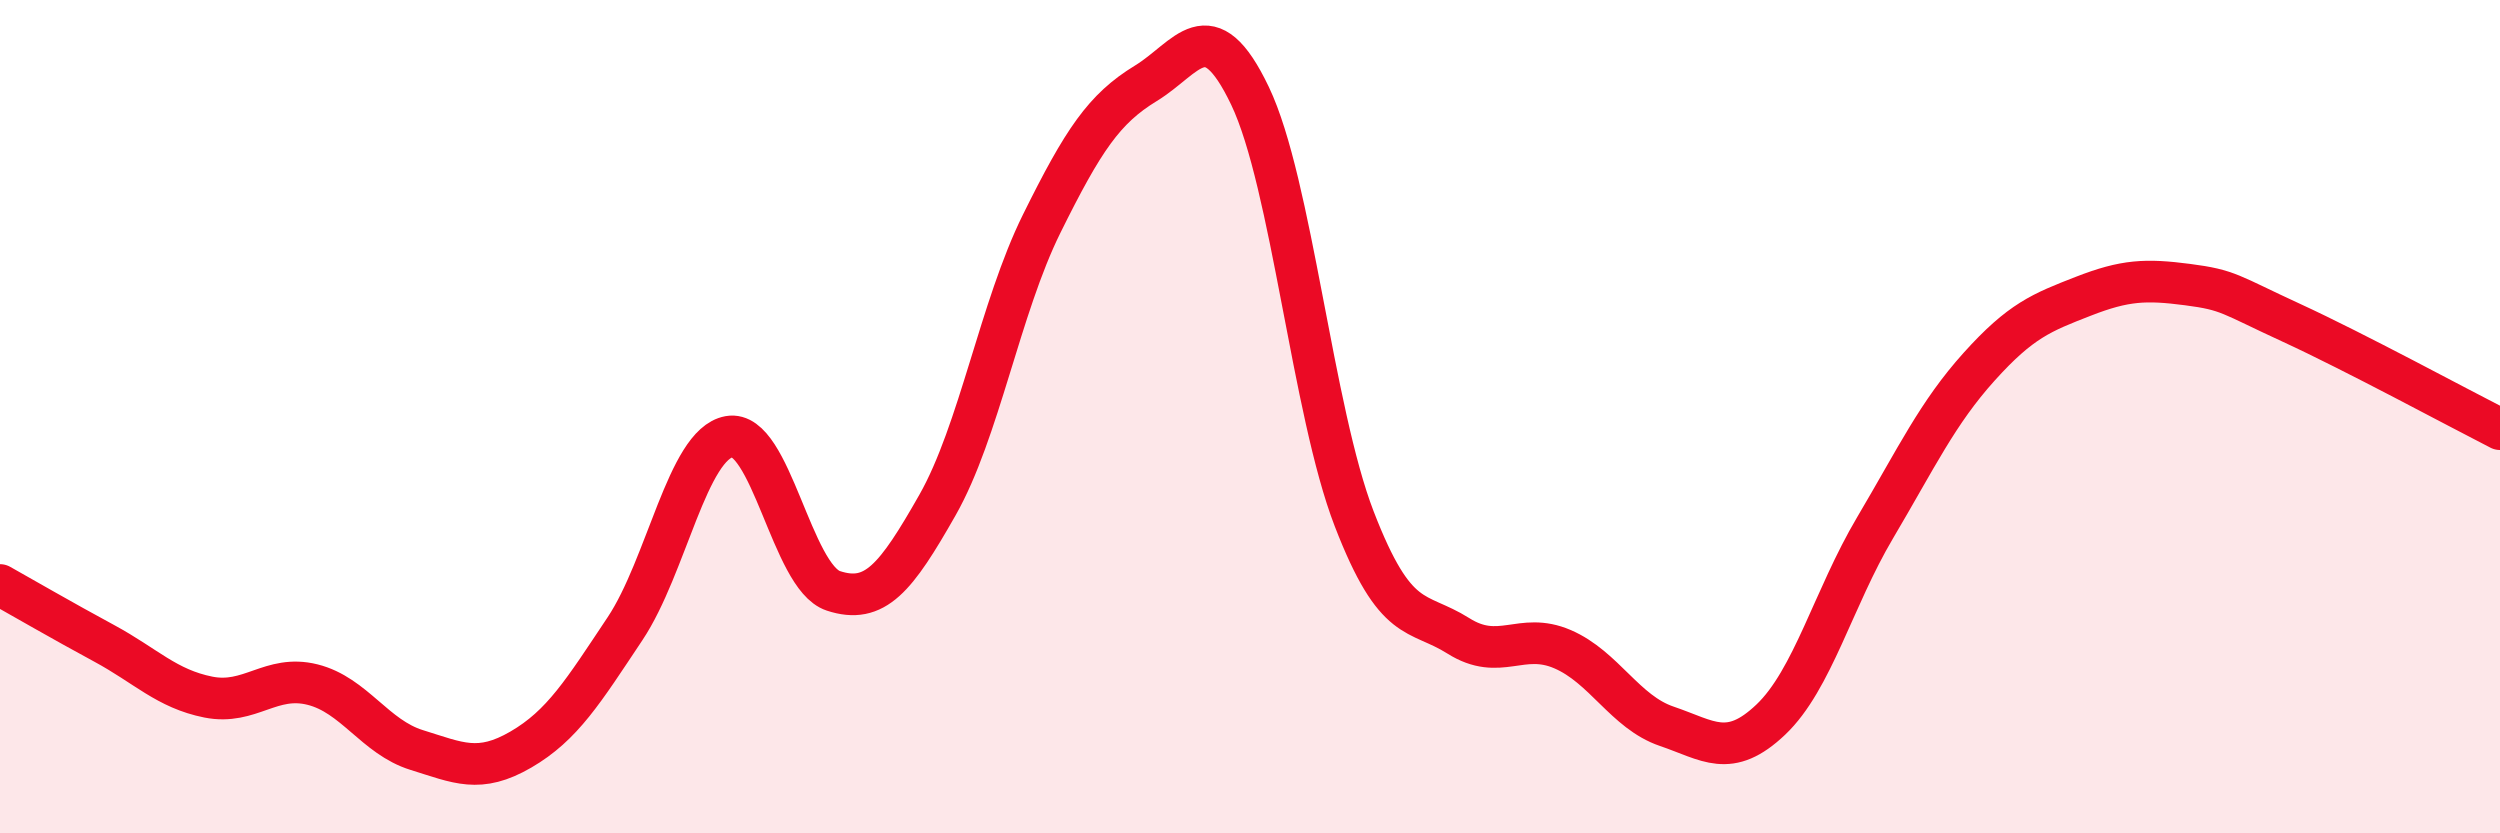
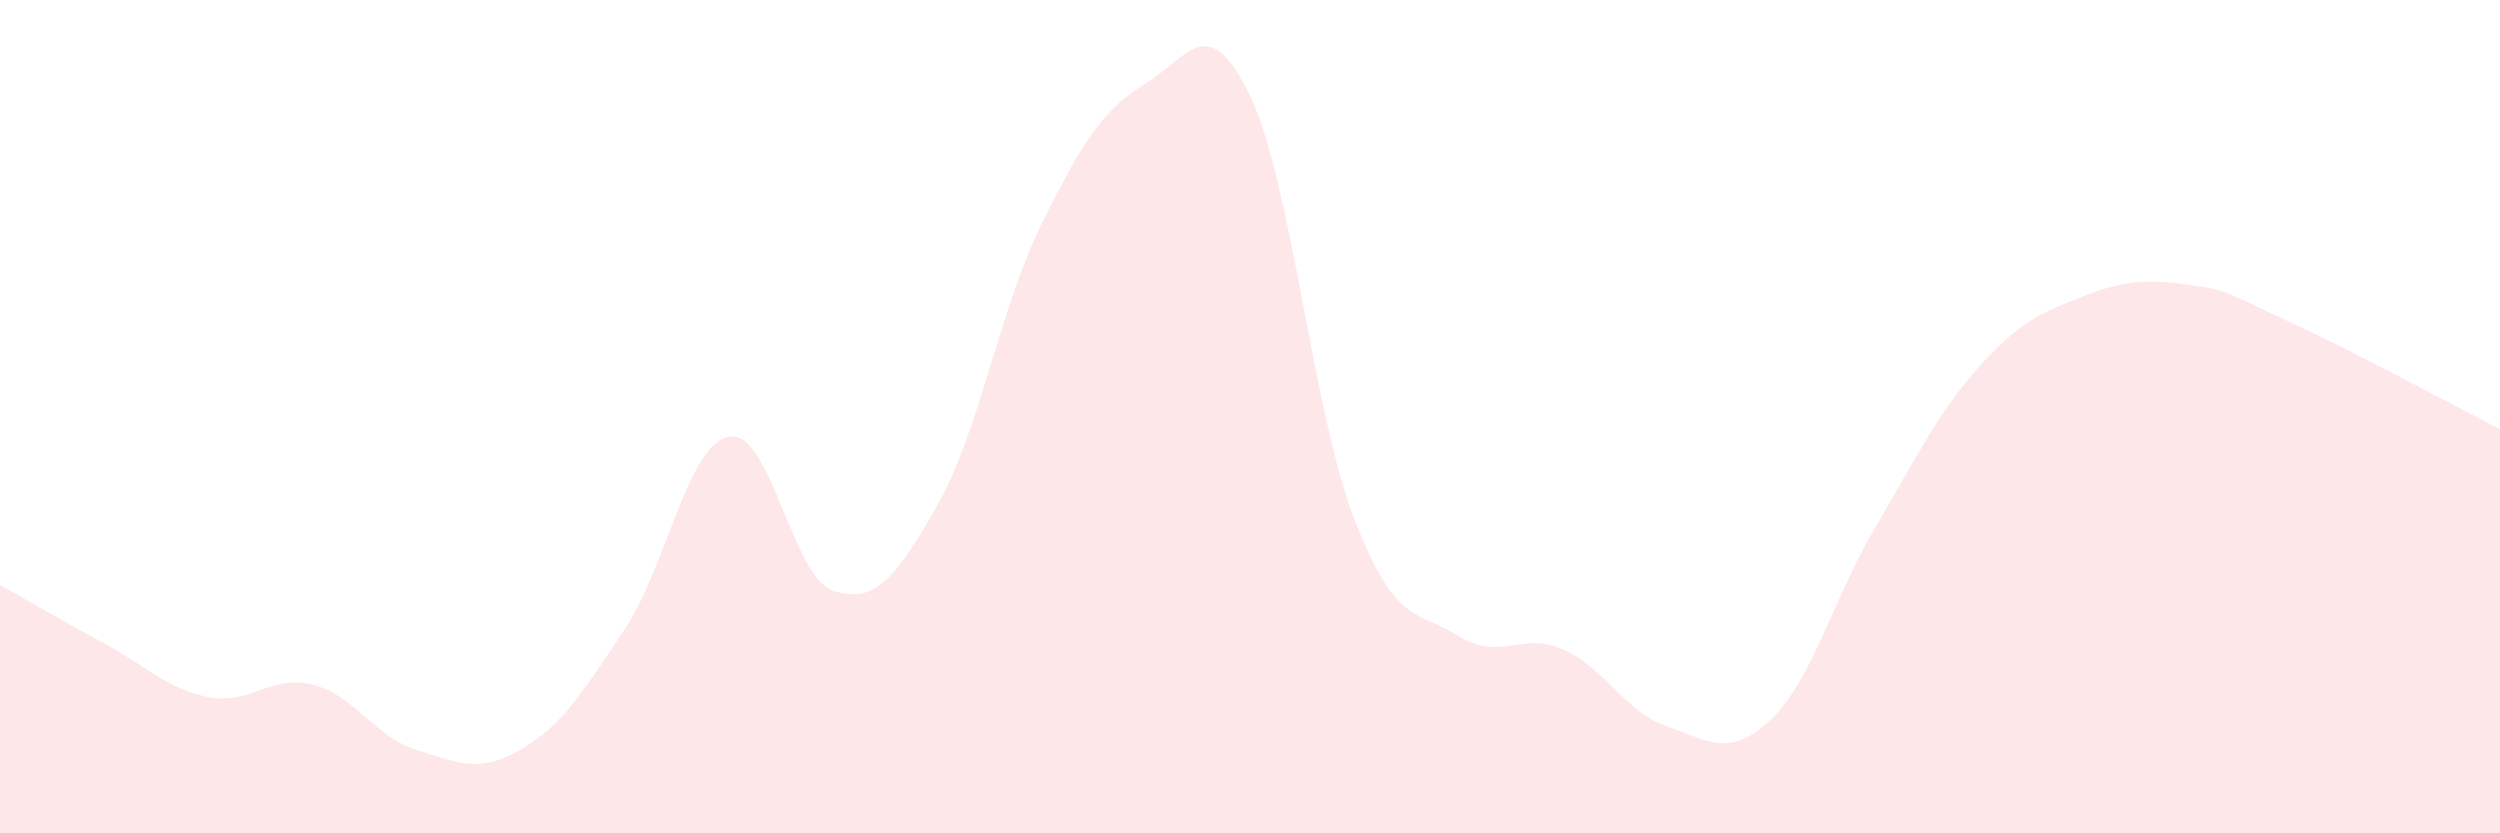
<svg xmlns="http://www.w3.org/2000/svg" width="60" height="20" viewBox="0 0 60 20">
  <path d="M 0,14.04 C 0.5,14.32 1.5,14.9 2.5,15.44 C 3.5,15.98 4,16.53 5,16.73 C 6,16.93 6.5,16.18 7.5,16.43 C 8.5,16.68 9,17.69 10,18 C 11,18.31 11.5,18.57 12.5,17.99 C 13.5,17.41 14,16.59 15,15.09 C 16,13.59 16.5,10.66 17.5,10.48 C 18.5,10.3 19,13.85 20,14.18 C 21,14.51 21.5,13.88 22.5,12.12 C 23.5,10.36 24,7.39 25,5.37 C 26,3.35 26.5,2.61 27.5,2 C 28.5,1.39 29,0.21 30,2.3 C 31,4.39 31.5,9.86 32.5,12.45 C 33.5,15.04 34,14.63 35,15.26 C 36,15.89 36.5,15.15 37.5,15.58 C 38.5,16.01 39,17.09 40,17.43 C 41,17.77 41.5,18.22 42.5,17.27 C 43.5,16.32 44,14.36 45,12.67 C 46,10.98 46.5,9.91 47.5,8.8 C 48.5,7.69 49,7.5 50,7.11 C 51,6.72 51.5,6.7 52.5,6.83 C 53.5,6.96 53.5,7.06 55,7.75 C 56.5,8.44 59,9.79 60,10.3L60 20L0 20Z" fill="#EB0A25" opacity="0.1" stroke-linecap="round" stroke-linejoin="round" />
-   <path d="M 0,14.04 C 0.5,14.32 1.5,14.9 2.5,15.44 C 3.5,15.98 4,16.53 5,16.73 C 6,16.93 6.5,16.18 7.5,16.43 C 8.5,16.68 9,17.69 10,18 C 11,18.31 11.5,18.57 12.5,17.99 C 13.5,17.41 14,16.59 15,15.09 C 16,13.59 16.5,10.66 17.5,10.48 C 18.5,10.3 19,13.85 20,14.18 C 21,14.51 21.5,13.88 22.5,12.12 C 23.5,10.36 24,7.39 25,5.37 C 26,3.35 26.5,2.61 27.5,2 C 28.5,1.39 29,0.21 30,2.3 C 31,4.39 31.5,9.86 32.5,12.45 C 33.5,15.04 34,14.63 35,15.26 C 36,15.89 36.5,15.15 37.5,15.58 C 38.5,16.01 39,17.09 40,17.43 C 41,17.77 41.5,18.22 42.5,17.27 C 43.5,16.32 44,14.36 45,12.67 C 46,10.98 46.5,9.91 47.5,8.8 C 48.5,7.69 49,7.5 50,7.11 C 51,6.72 51.5,6.7 52.5,6.83 C 53.5,6.96 53.5,7.06 55,7.75 C 56.5,8.44 59,9.79 60,10.3" stroke="#EB0A25" stroke-width="1" fill="none" stroke-linecap="round" stroke-linejoin="round" />
</svg>